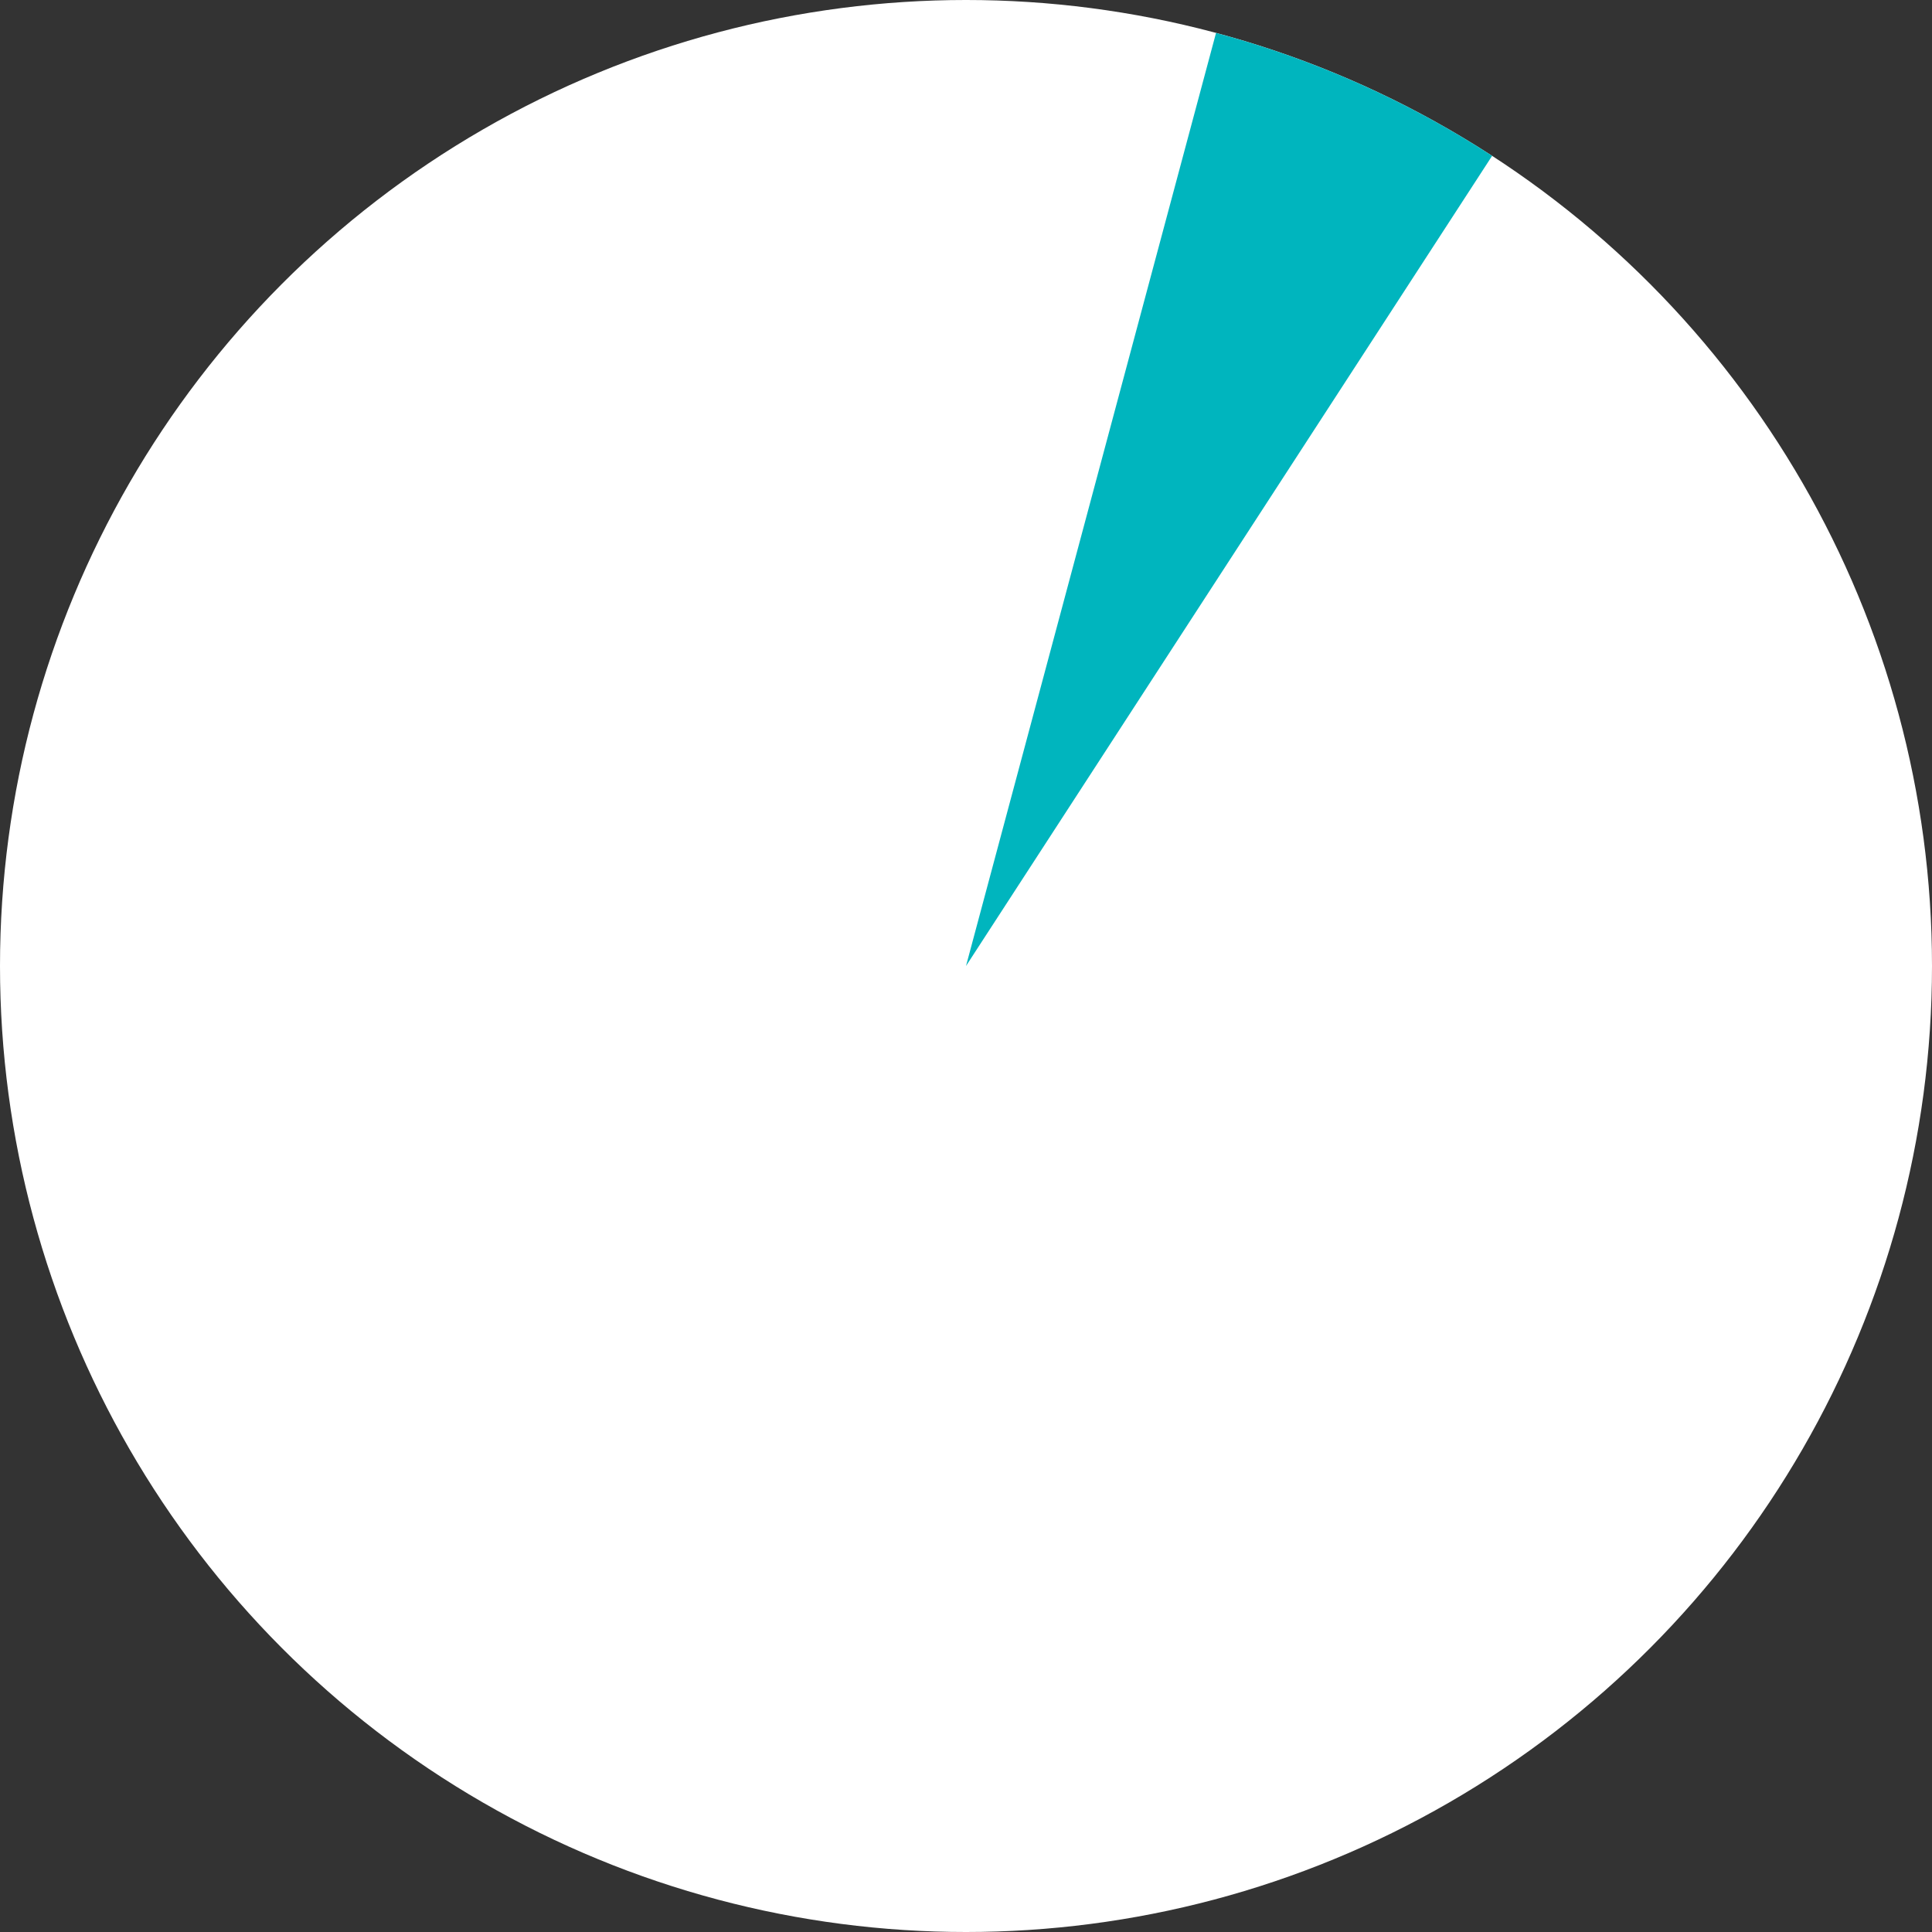
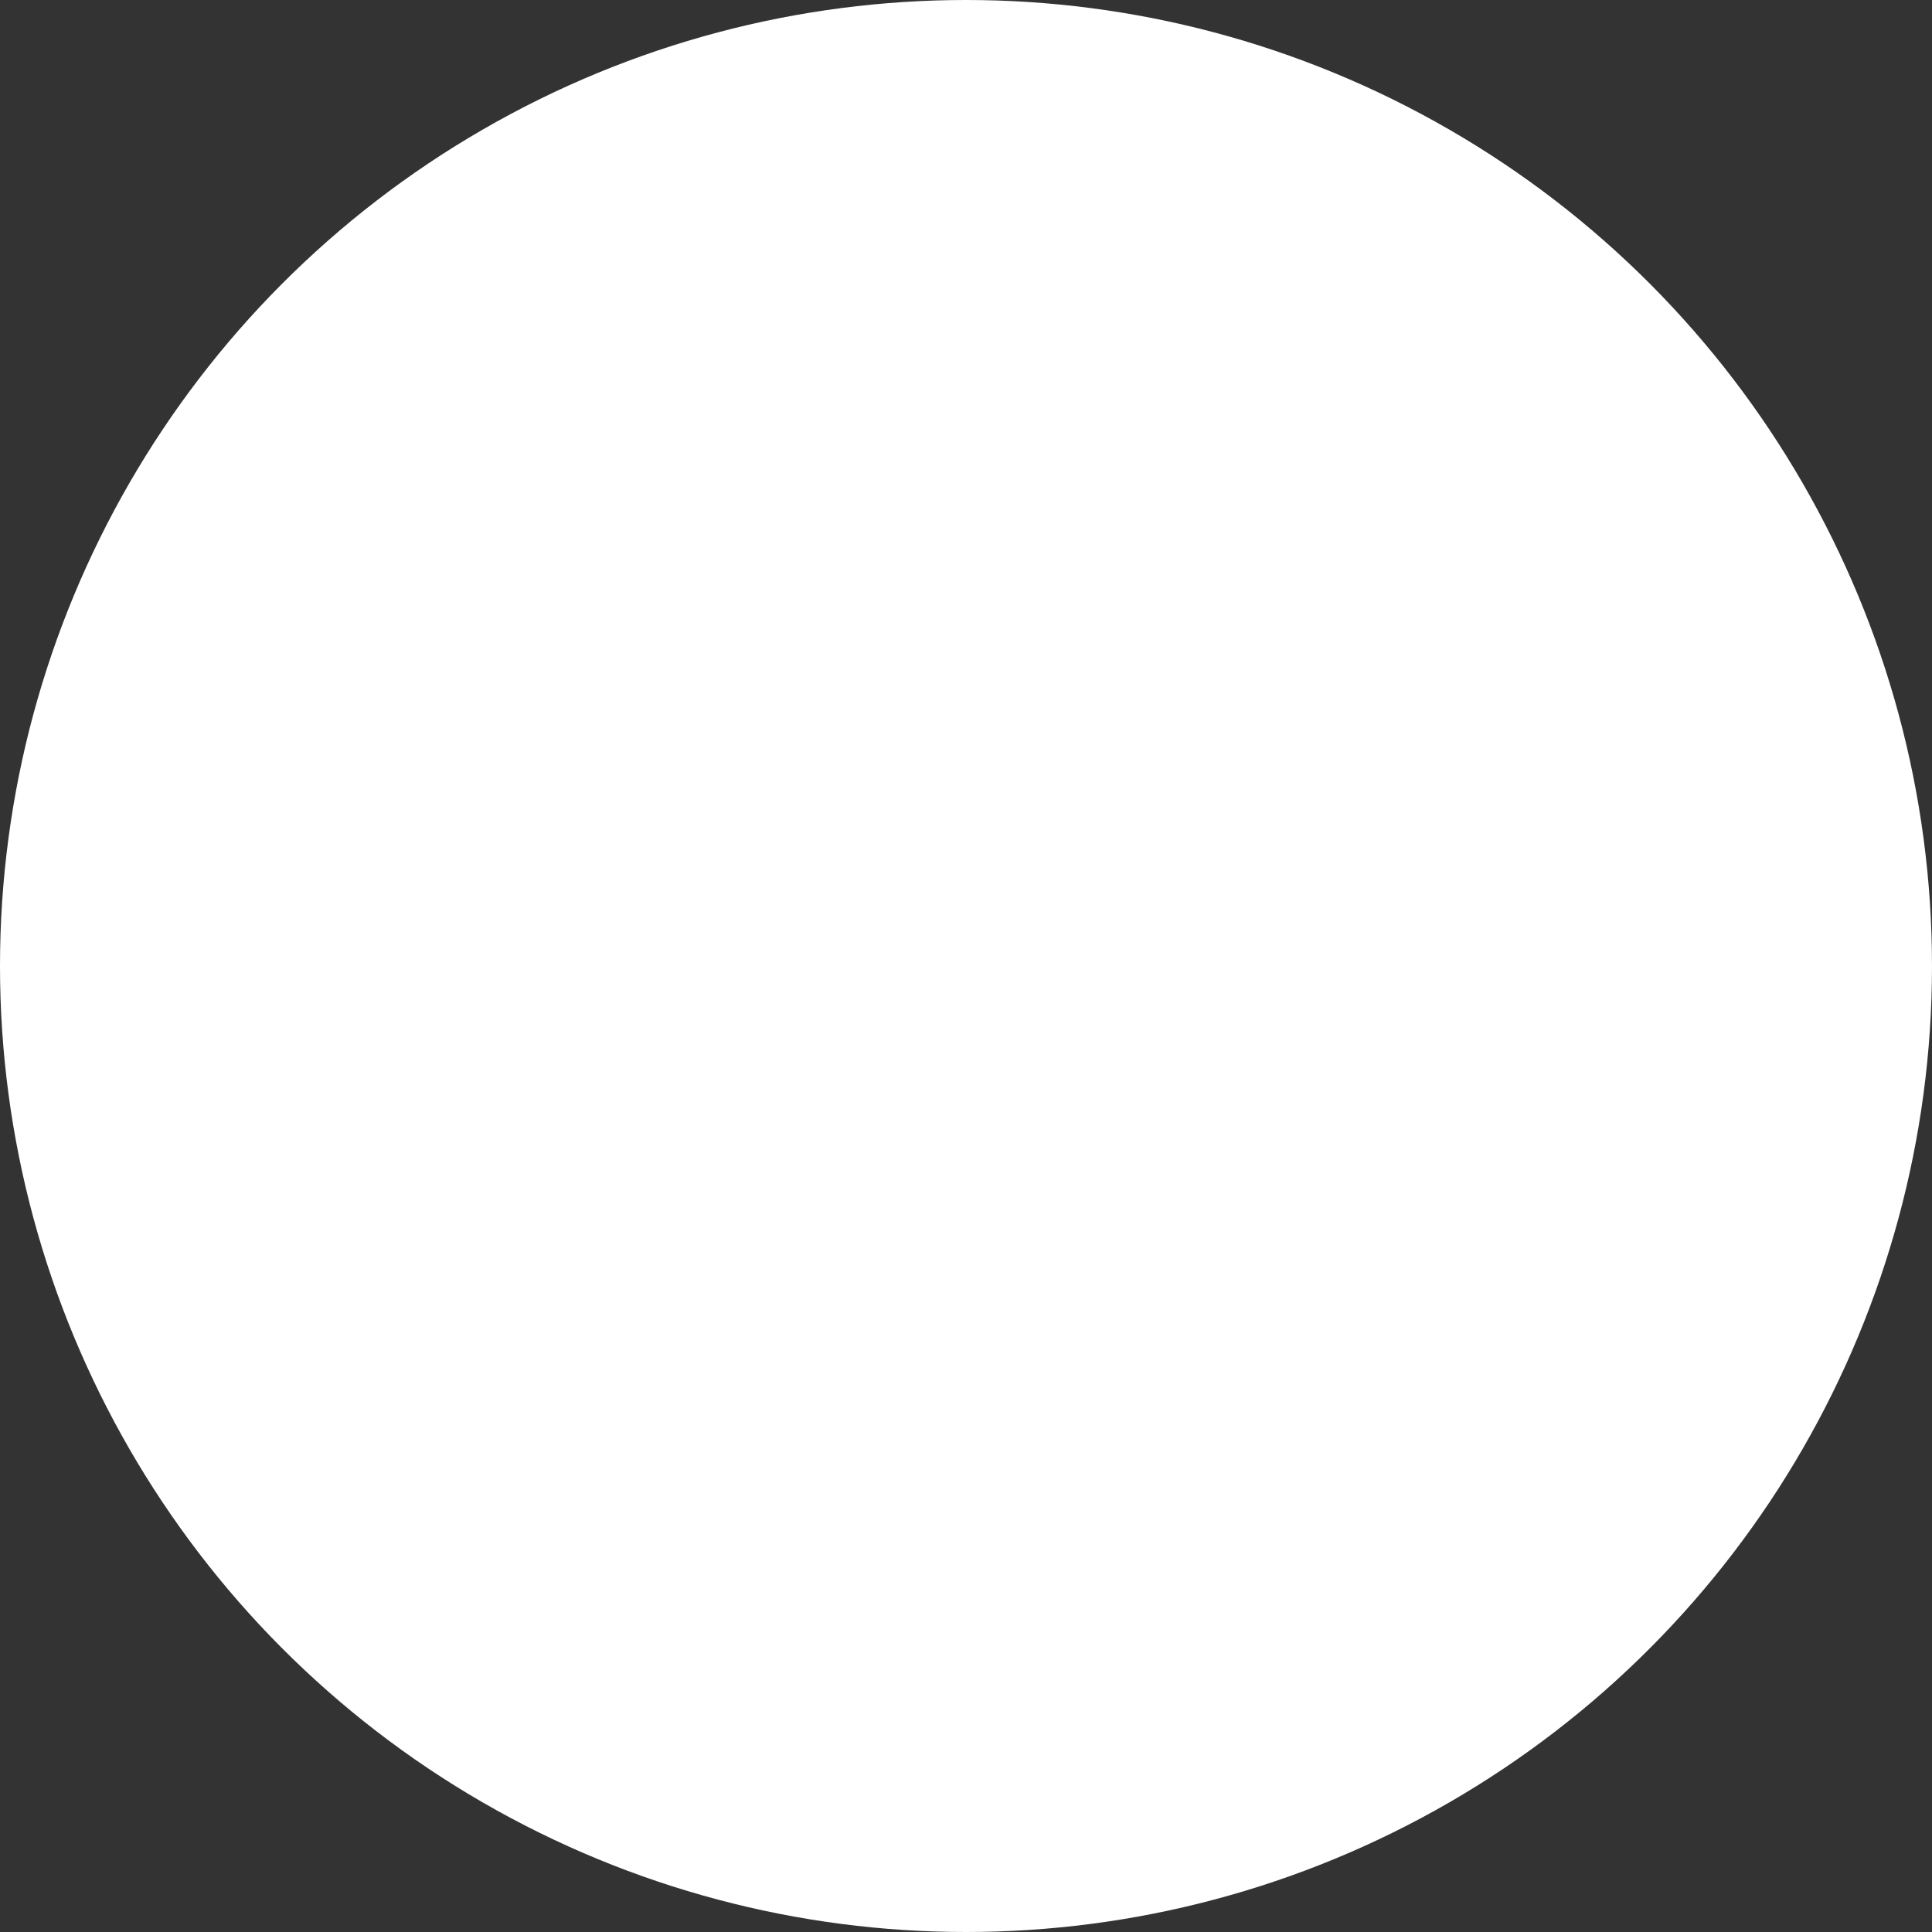
<svg xmlns="http://www.w3.org/2000/svg" width="150" height="150" viewBox="0 0 150 150" fill="none">
  <rect x="0" y="0" width="150" height="150" fill="#333333" stroke="none" />
  <circle cx="75" cy="75" r="75" fill="white" />
-   <path d="M94.412 2.556C102.013 4.593 109.247 7.813 115.848 12.1L75 75L94.412 2.556Z" fill="#00B5BE" />
</svg>